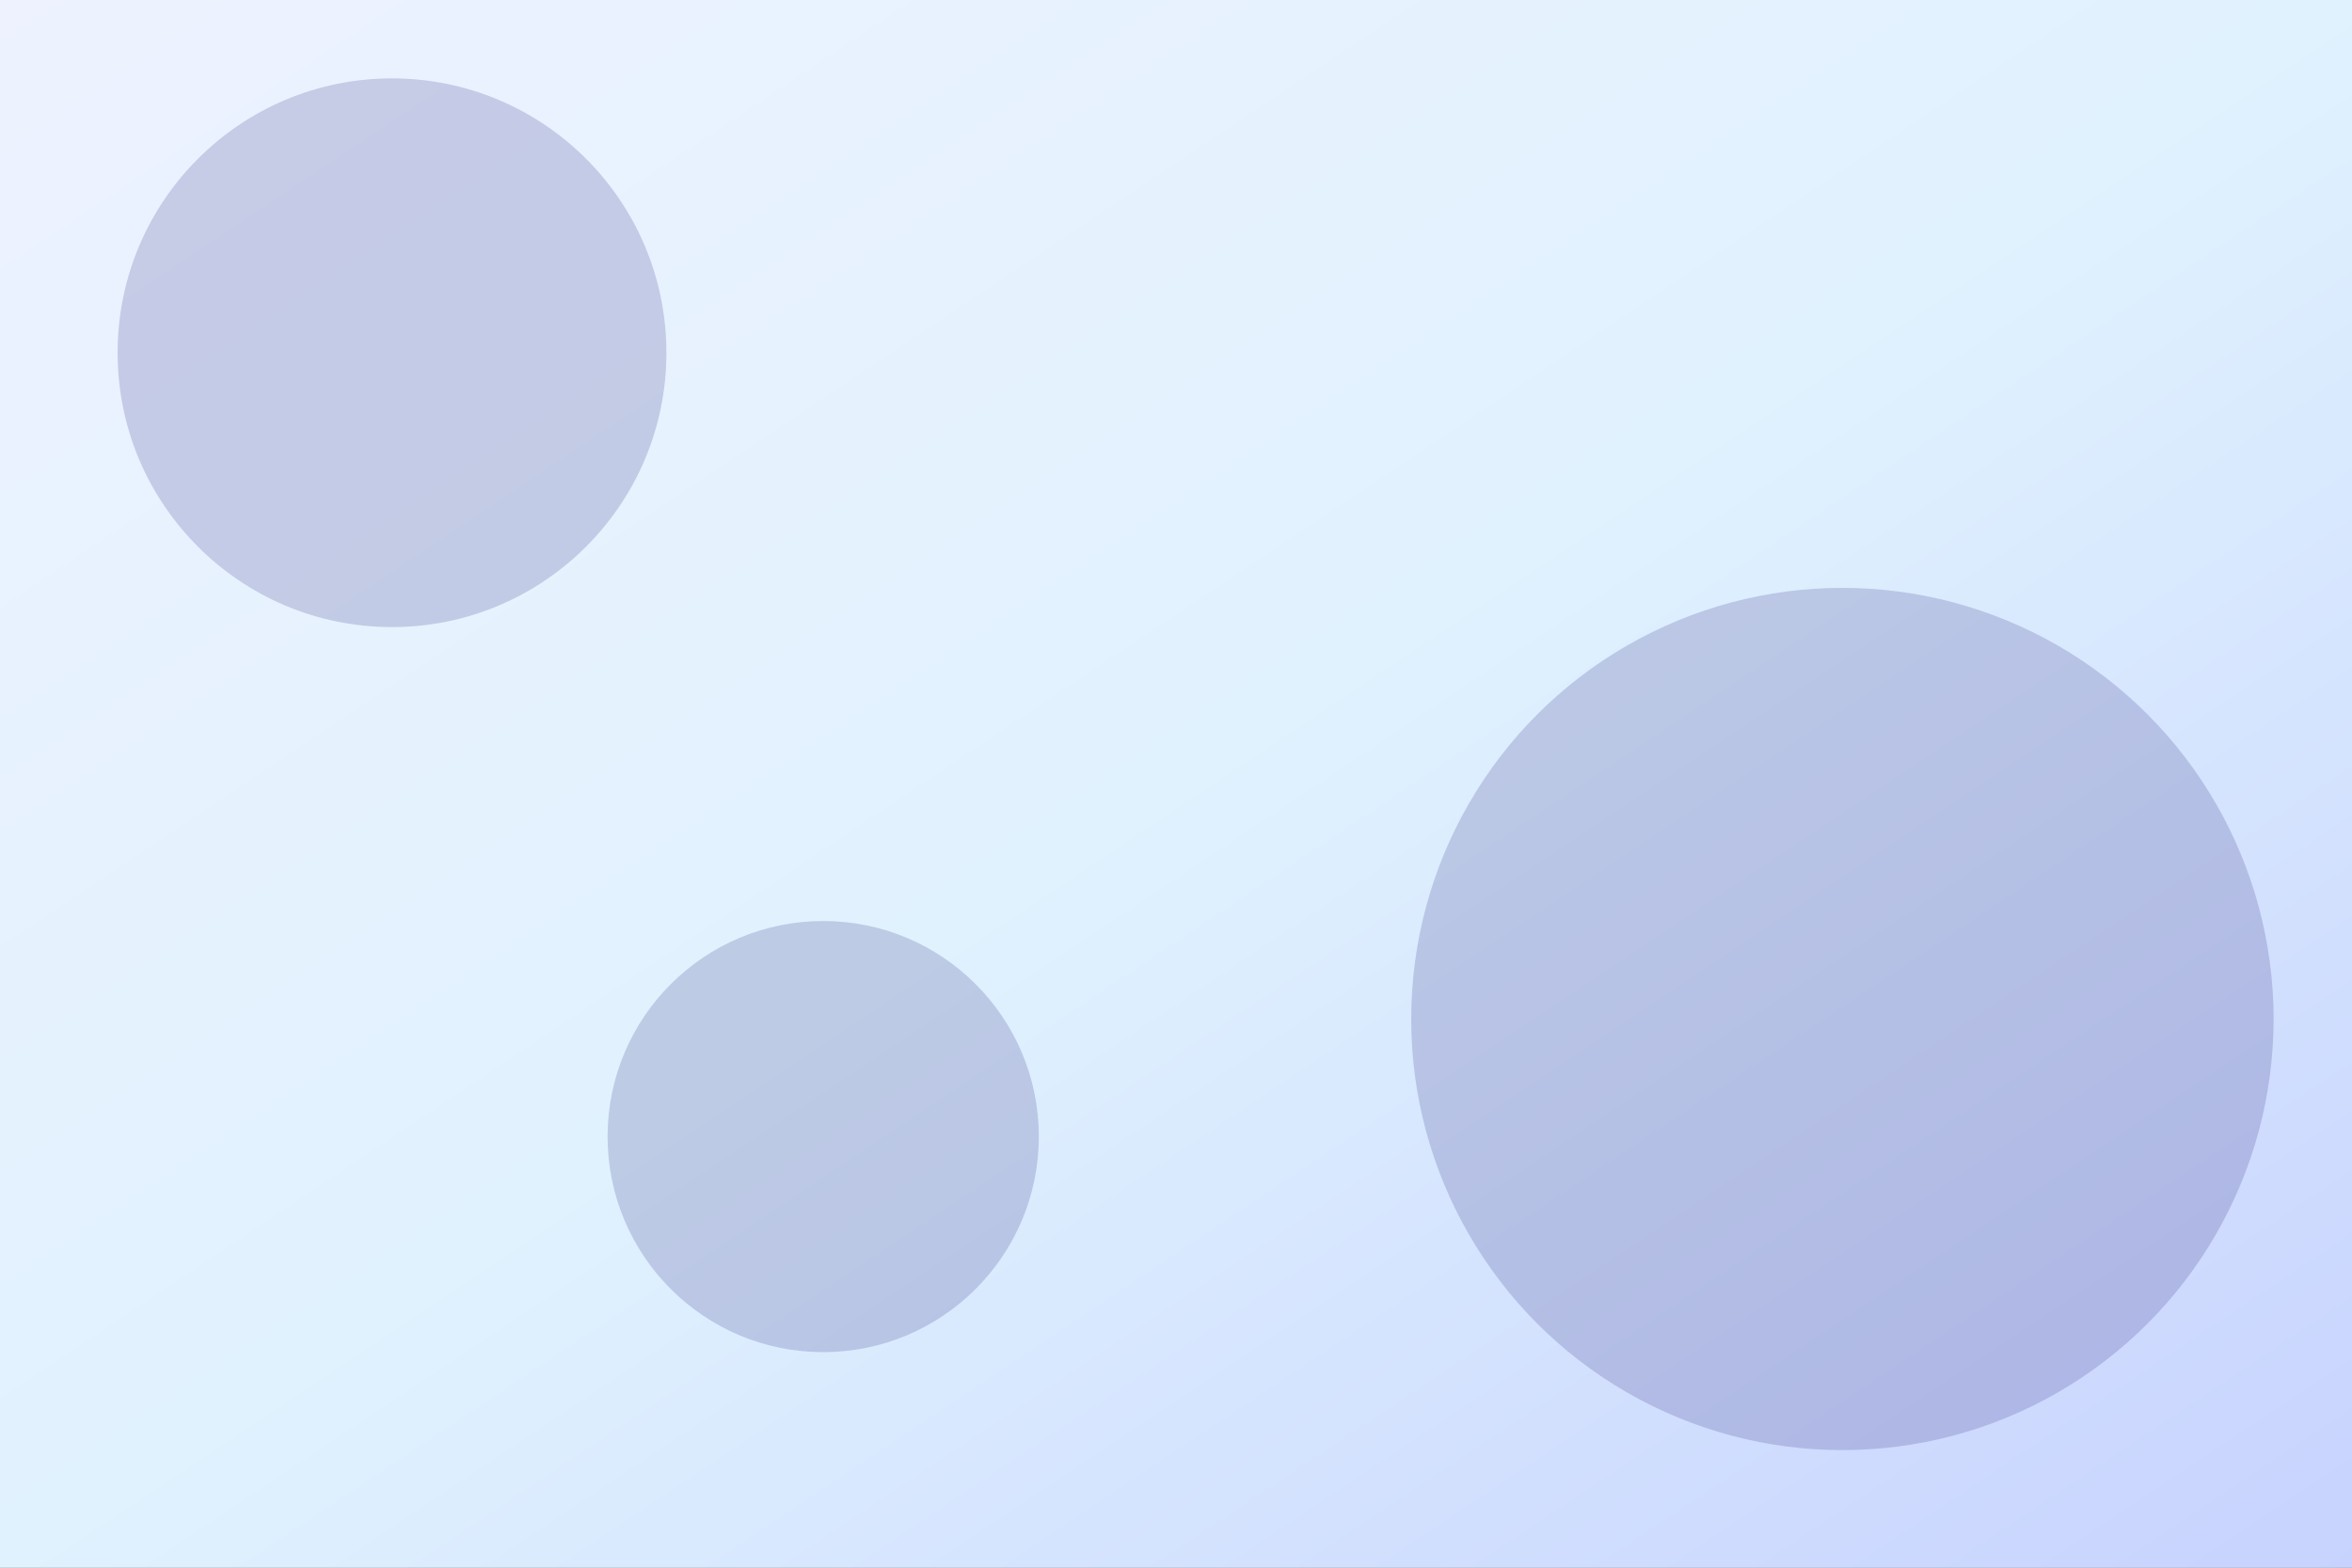
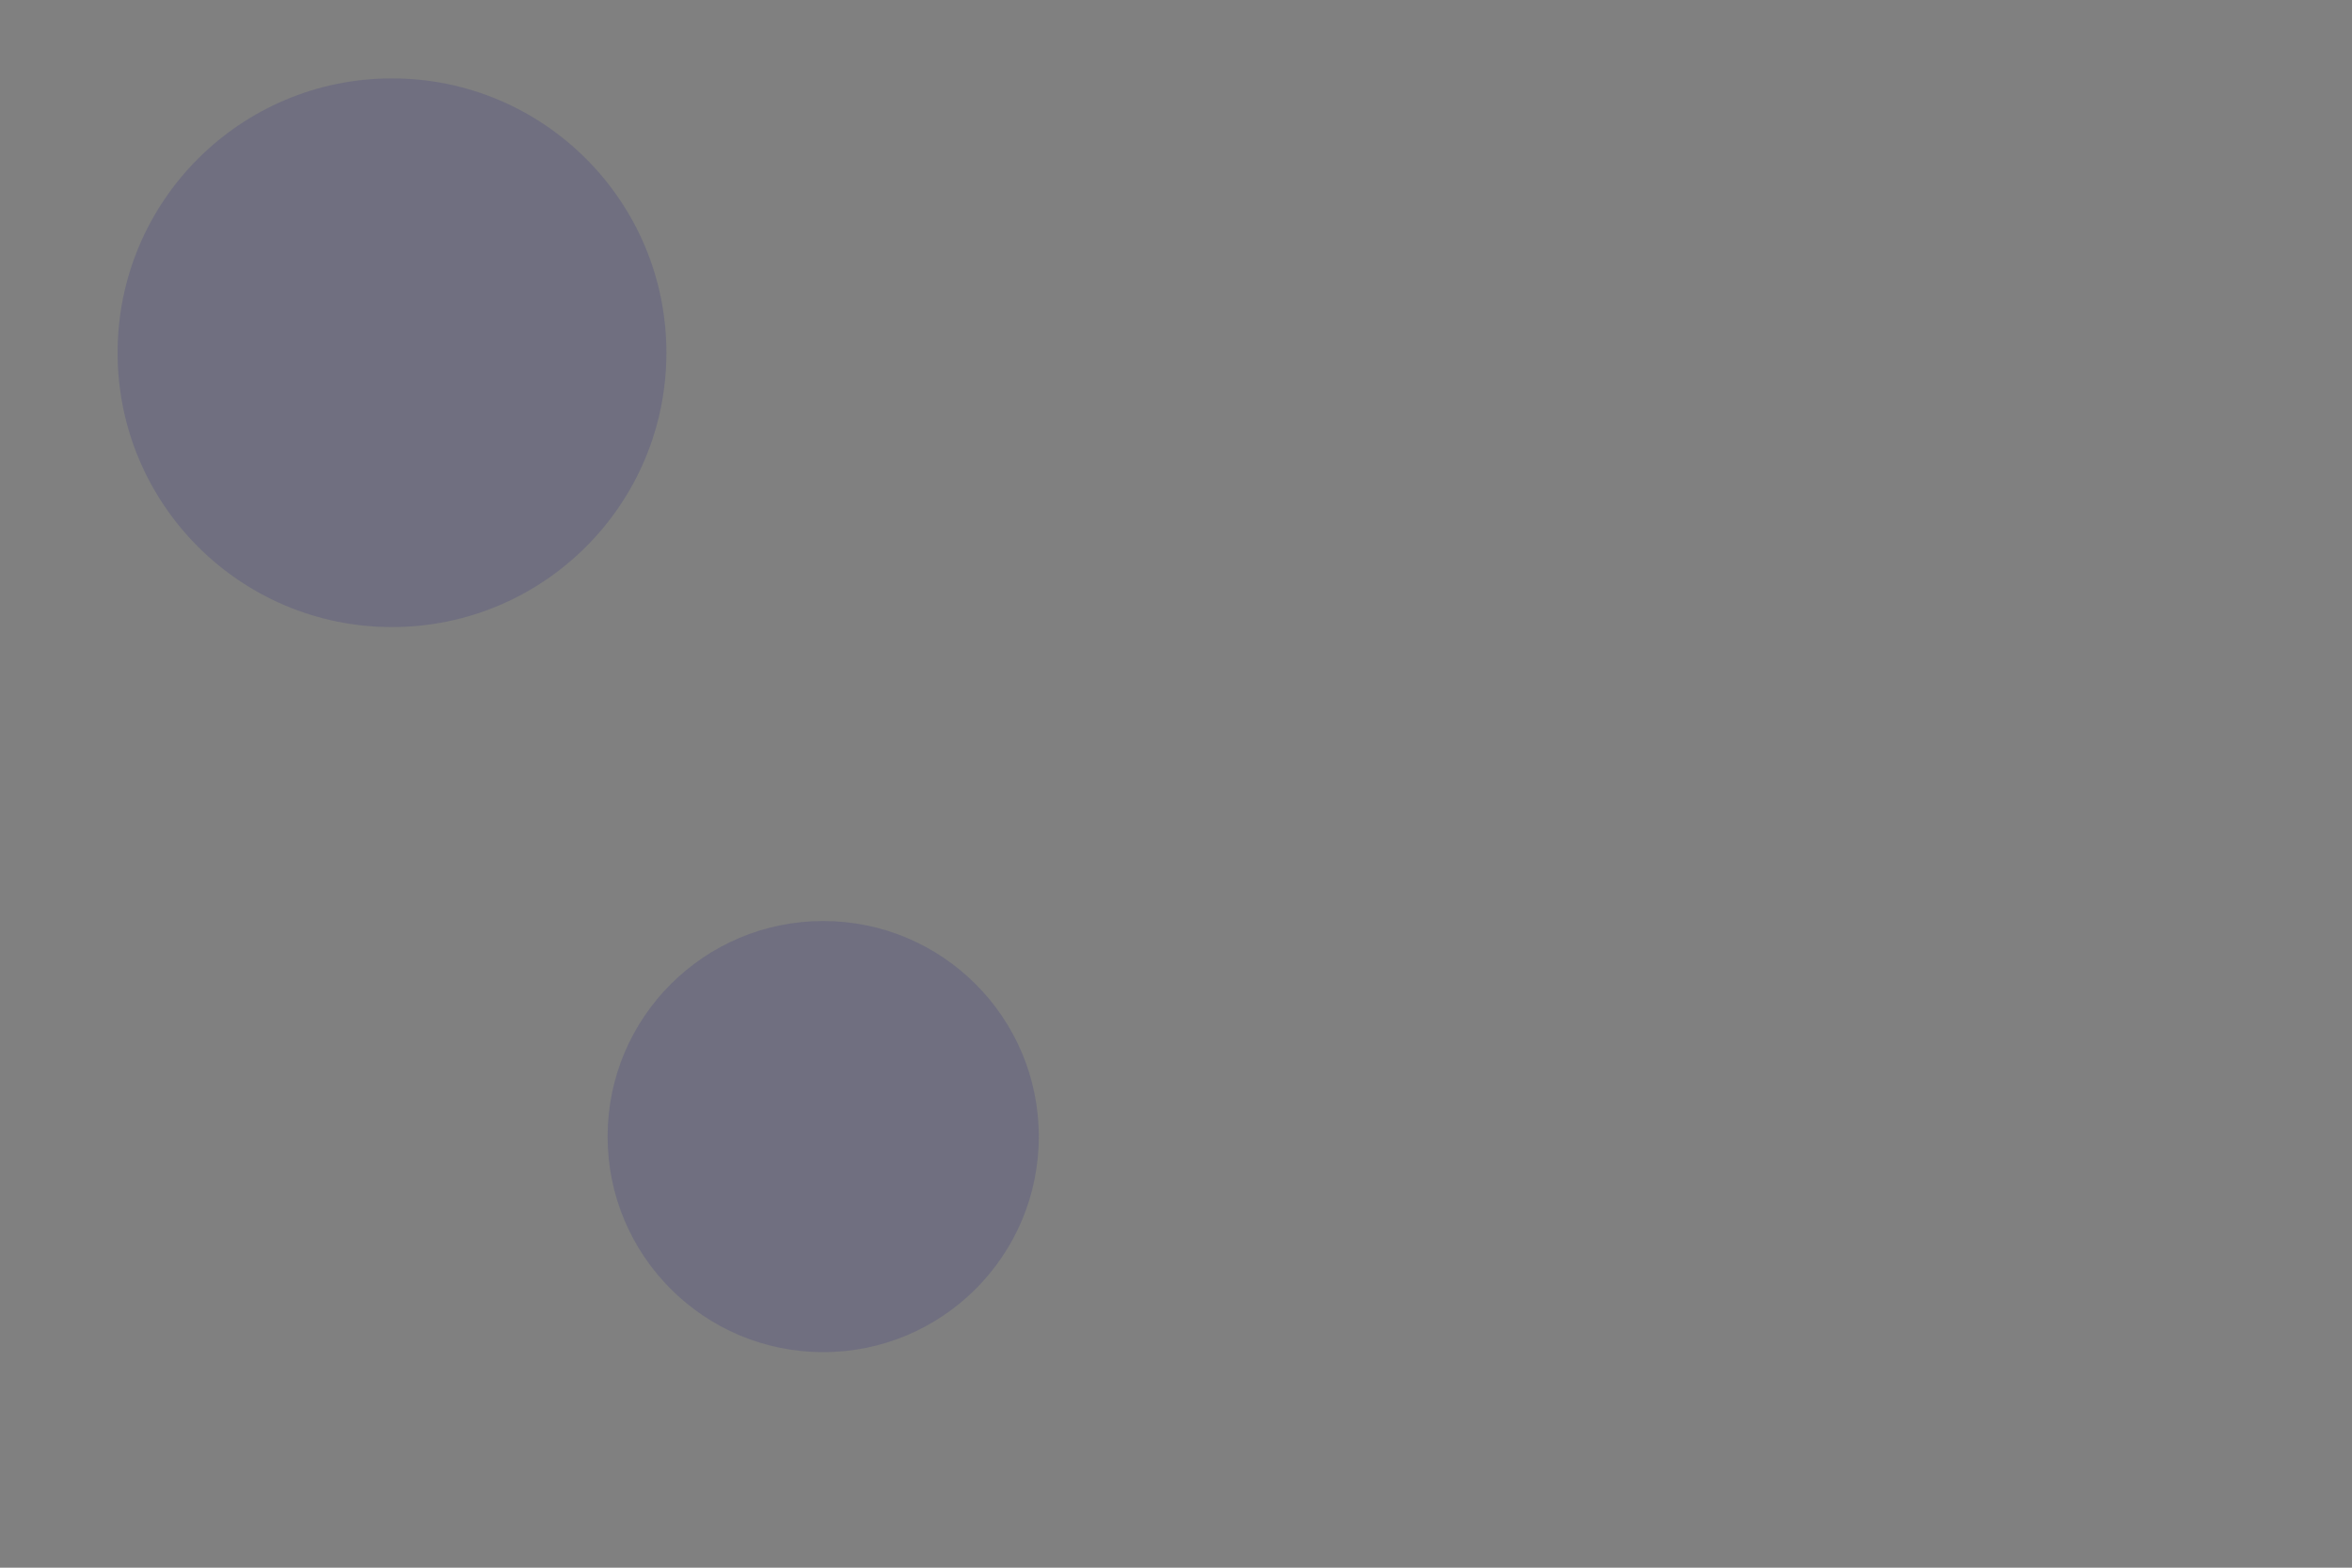
<svg xmlns="http://www.w3.org/2000/svg" viewBox="0 0 1200 800" preserveAspectRatio="xMidYMid slice">
  <rect x="0" y="0" width="1200" height="800" fill="#808080" stroke="none" />
  <defs>
    <linearGradient id="grad" x1="0%" y1="0%" x2="100%" y2="100%">
      <stop offset="0%" stop-color="#eef2ff" />
      <stop offset="50%" stop-color="#e0f2fe" />
      <stop offset="100%" stop-color="#c7d2fe" />
    </linearGradient>
  </defs>
-   <rect width="1200" height="800" fill="url(#grad)" />
  <g opacity="0.2" fill="#312e81">
    <circle cx="200" cy="180" r="140" />
-     <circle cx="940" cy="520" r="220" />
    <circle cx="420" cy="580" r="110" />
  </g>
</svg>